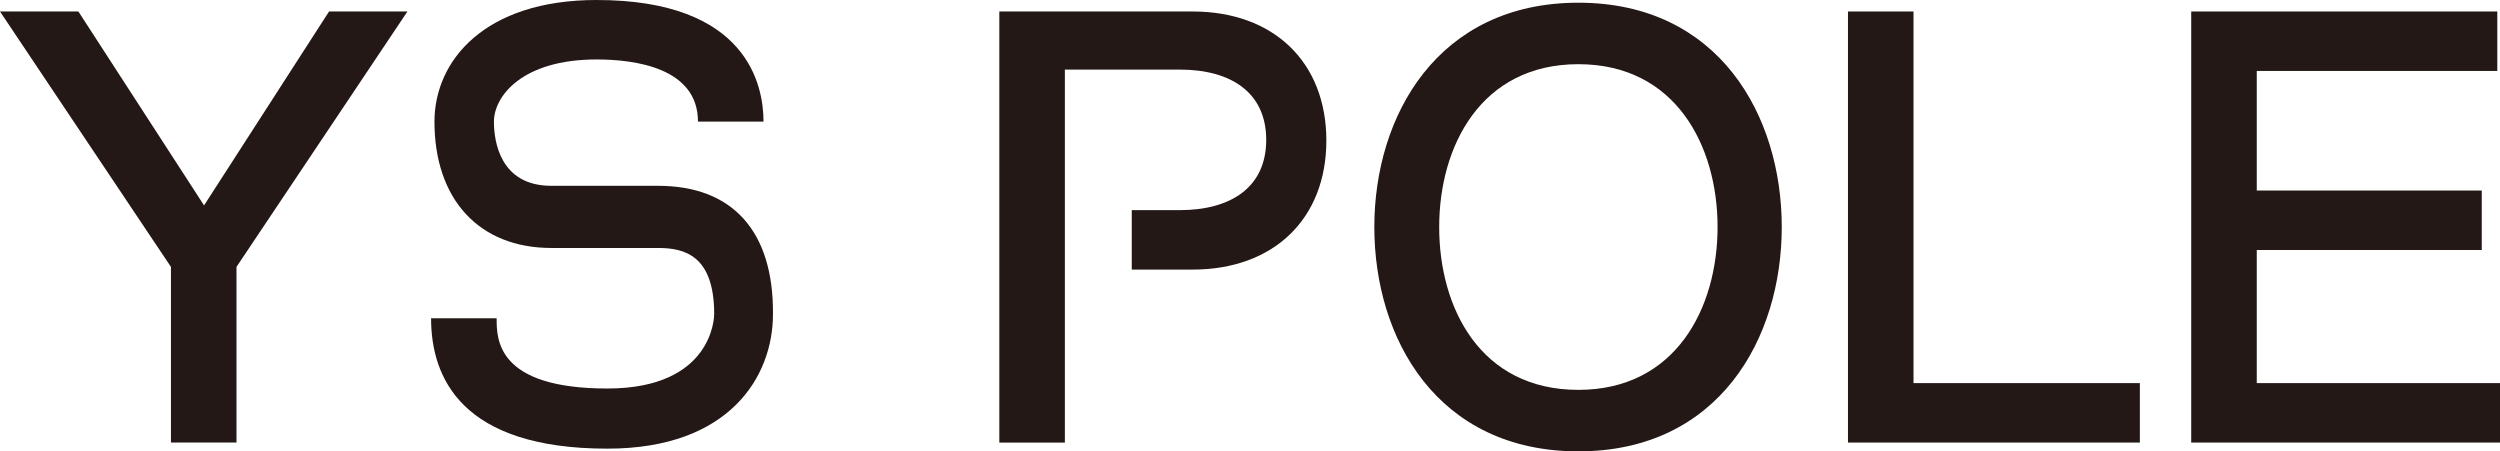
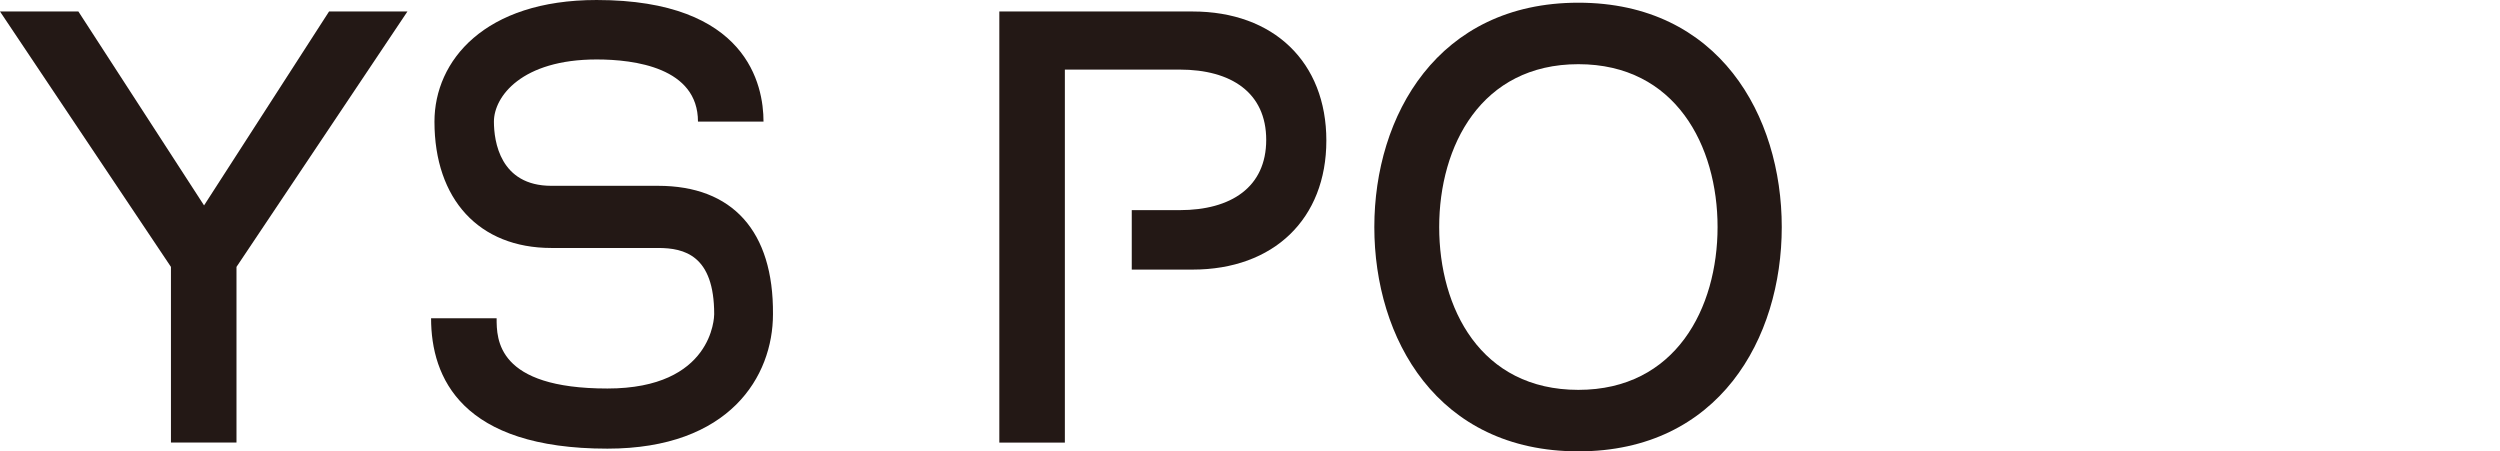
<svg xmlns="http://www.w3.org/2000/svg" version="1.1" id="レイヤー_1" x="0px" y="0px" viewBox="0 0 370 66.8" style="enable-background:new 0 0 370 66.8;" xml:space="preserve">
  <style type="text/css">
	.st0{fill:#231815;}
</style>
  <title>アートボード 1</title>
-   <polygon class="st0" points="316.7,65.5 273.5,65.5 273.5,1.7 283.2,1.7 283.2,56.7 316.7,56.7 " />
-   <polygon class="st0" points="370,65.5 324.3,65.5 324.3,1.7 369.6,1.7 369.6,10.5 334,10.5 334,28.2 367.3,28.2 367.3,37 334,37   334,56.7 370,56.7 " />
  <polygon class="st0" points="35,65.5 25.3,65.5 25.3,39.5 0,1.7 11.6,1.7 30.2,30.4 48.7,1.7 60.3,1.7 35,39.5 " />
  <path class="st0" d="M176.5,1.7h-28.6v63.8h9.7V41.4l0,0V10.3h17c7.6,0,12.8,3.4,12.8,10.4s-5.2,10.4-12.8,10.4h-7.1v8.8h9  c12,0,19.8-7.5,19.8-19.1S188.5,1.7,176.5,1.7z" />
  <path class="st0" d="M233.6,66.8c-20.9,0-30.2-16.7-30.2-33.2s9.4-33.2,30.2-33.2s30.1,16.7,30.1,33.2S254.4,66.8,233.6,66.8z   M233.6,57.7c14.4,0,20.6-12.1,20.6-24.1S248,9.5,233.6,9.5s-20.6,12.1-20.6,24.1S219.1,57.7,233.6,57.7L233.6,57.7z" />
  <path class="st0" d="M97.4,27.5H81.6c-7.6,0-8.5-6.6-8.5-9.5c0-3.7,4.1-9.2,15.2-9.2c5.6,0,15,1.2,15,9.2h9.7c0-5.4-2.4-18-24.7-18  C71.7,0,64.3,9,64.3,18c0,11.5,6.6,18.7,17.3,18.7h15.8c3.9,0,8.3,1.1,8.3,9.8c0,0.4-0.2,11-15.8,11c-16.4,0-16.4-7.3-16.4-10.4  h-9.7c0,8.8,4.5,19.3,26.1,19.3c18.1,0,24.5-10.7,24.5-19.9C114.5,34.2,108.4,27.5,97.4,27.5z" />
</svg>